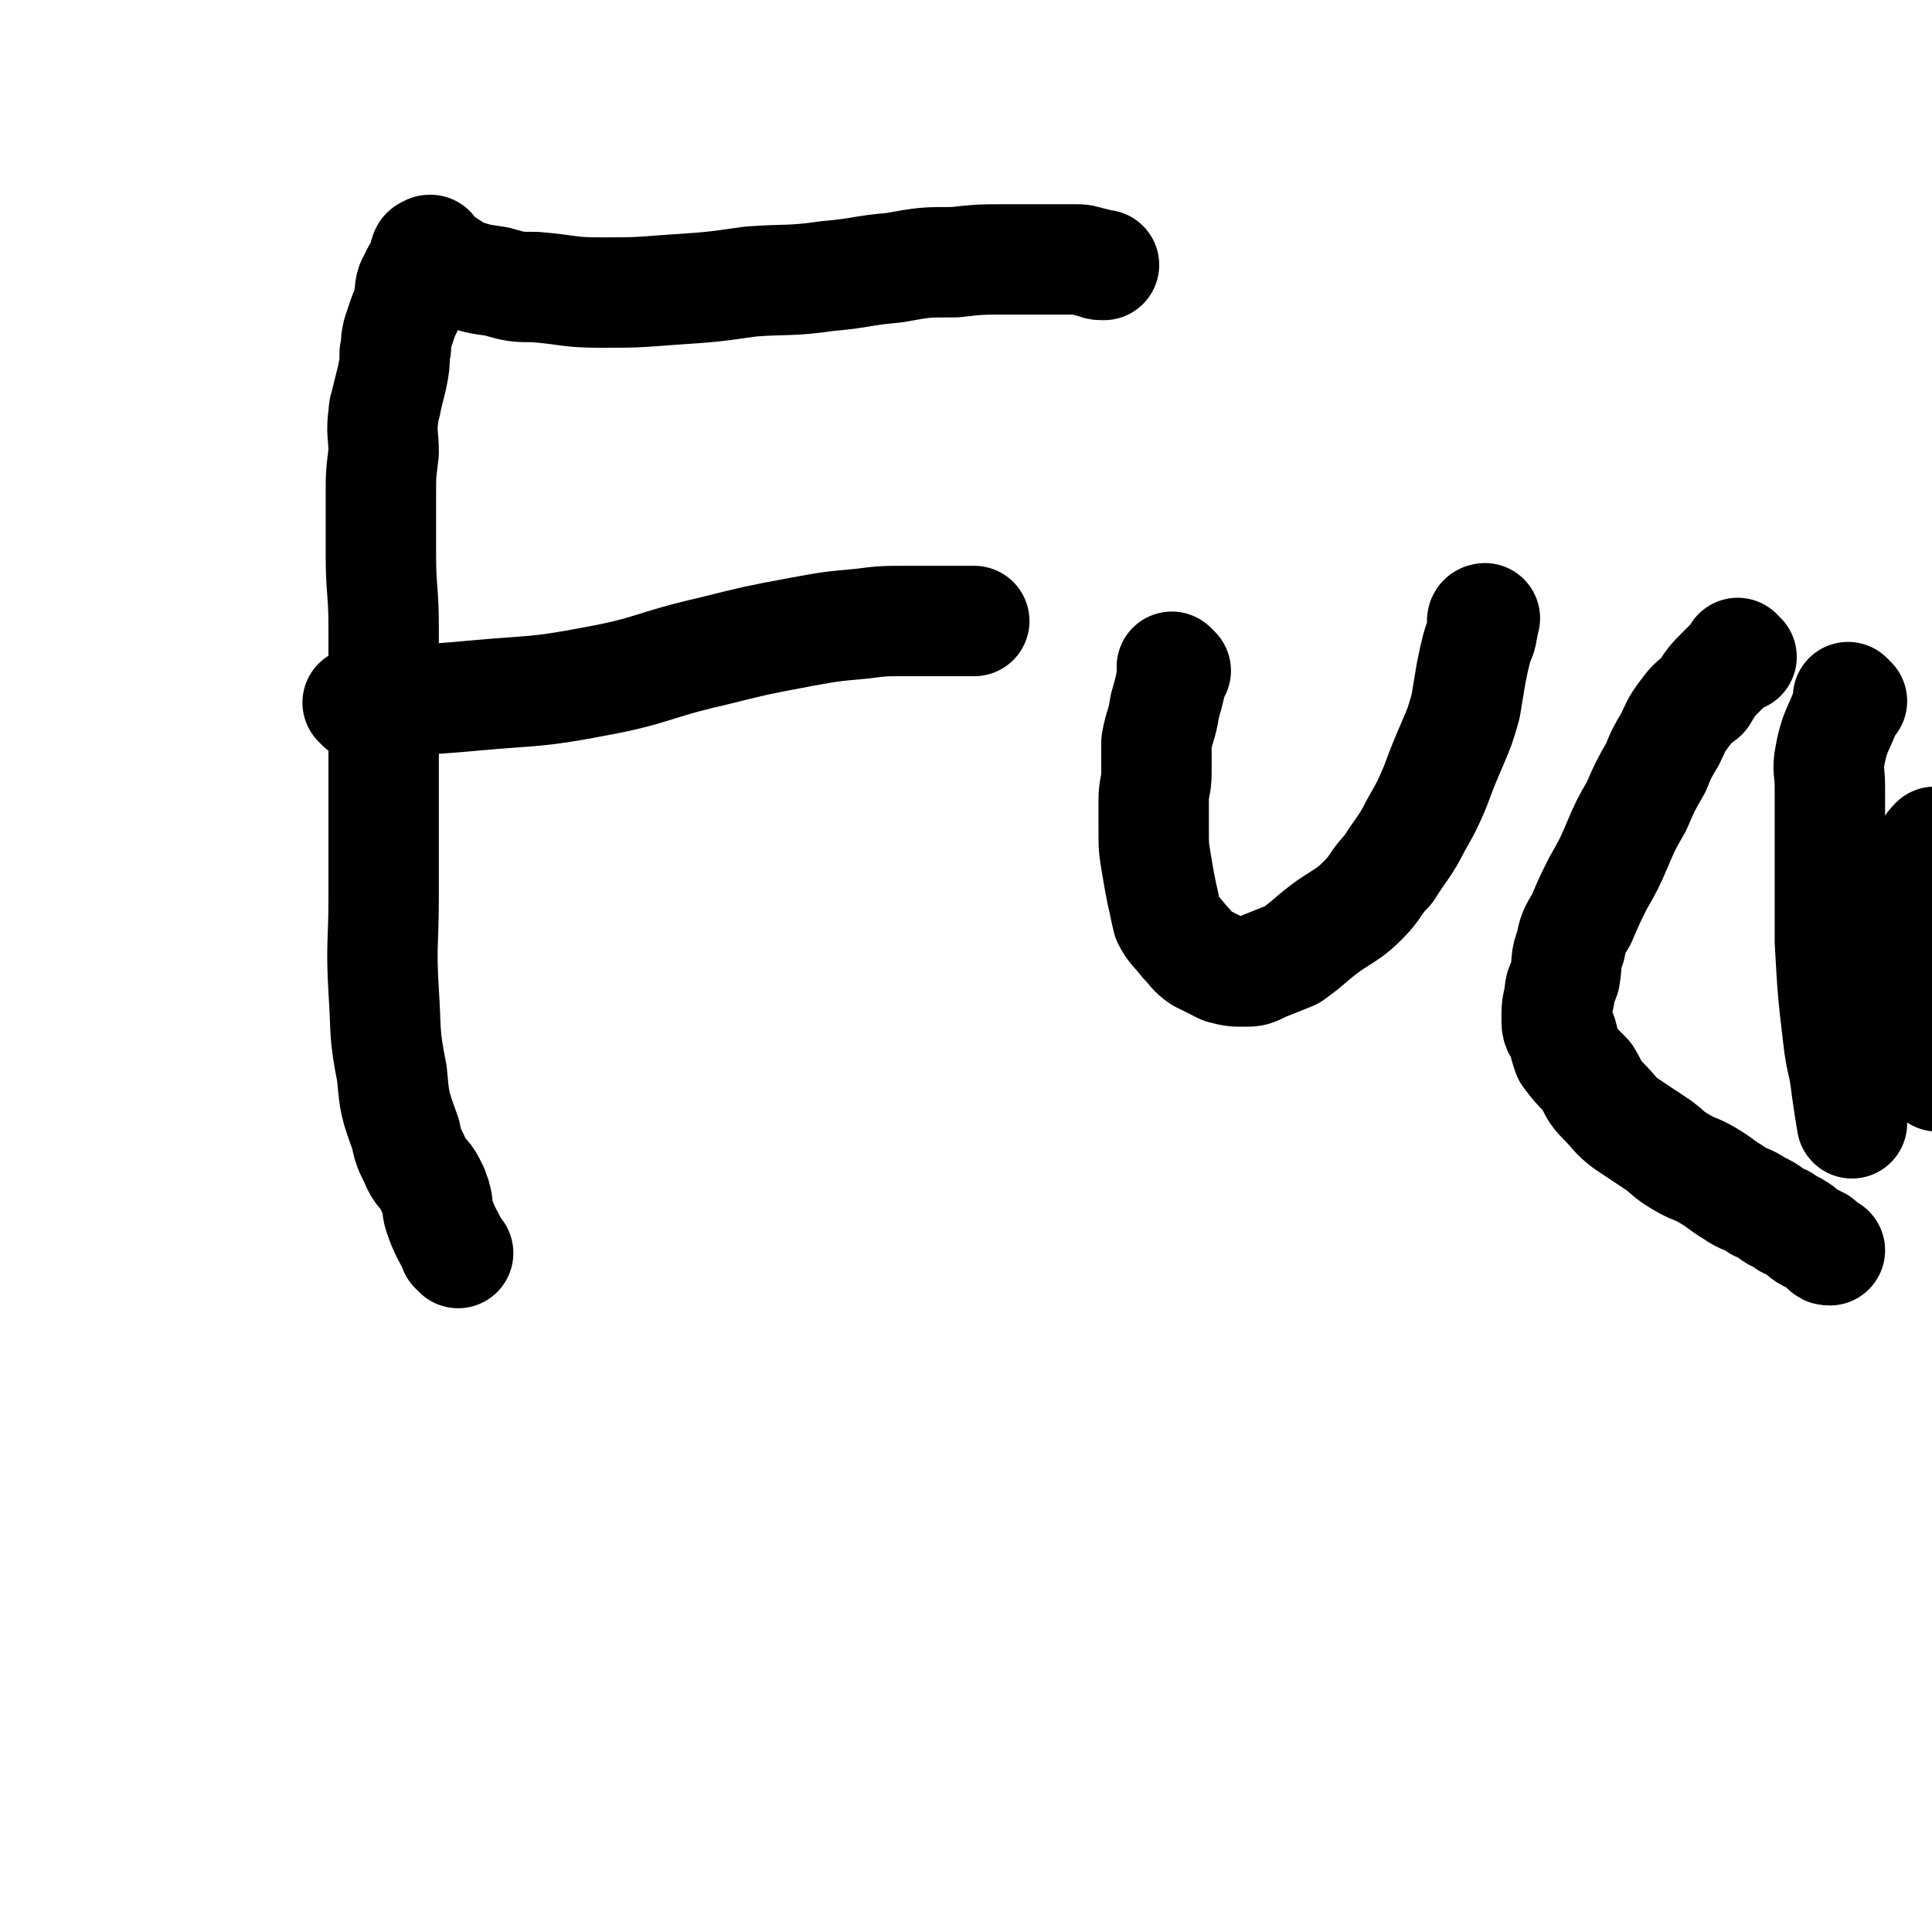
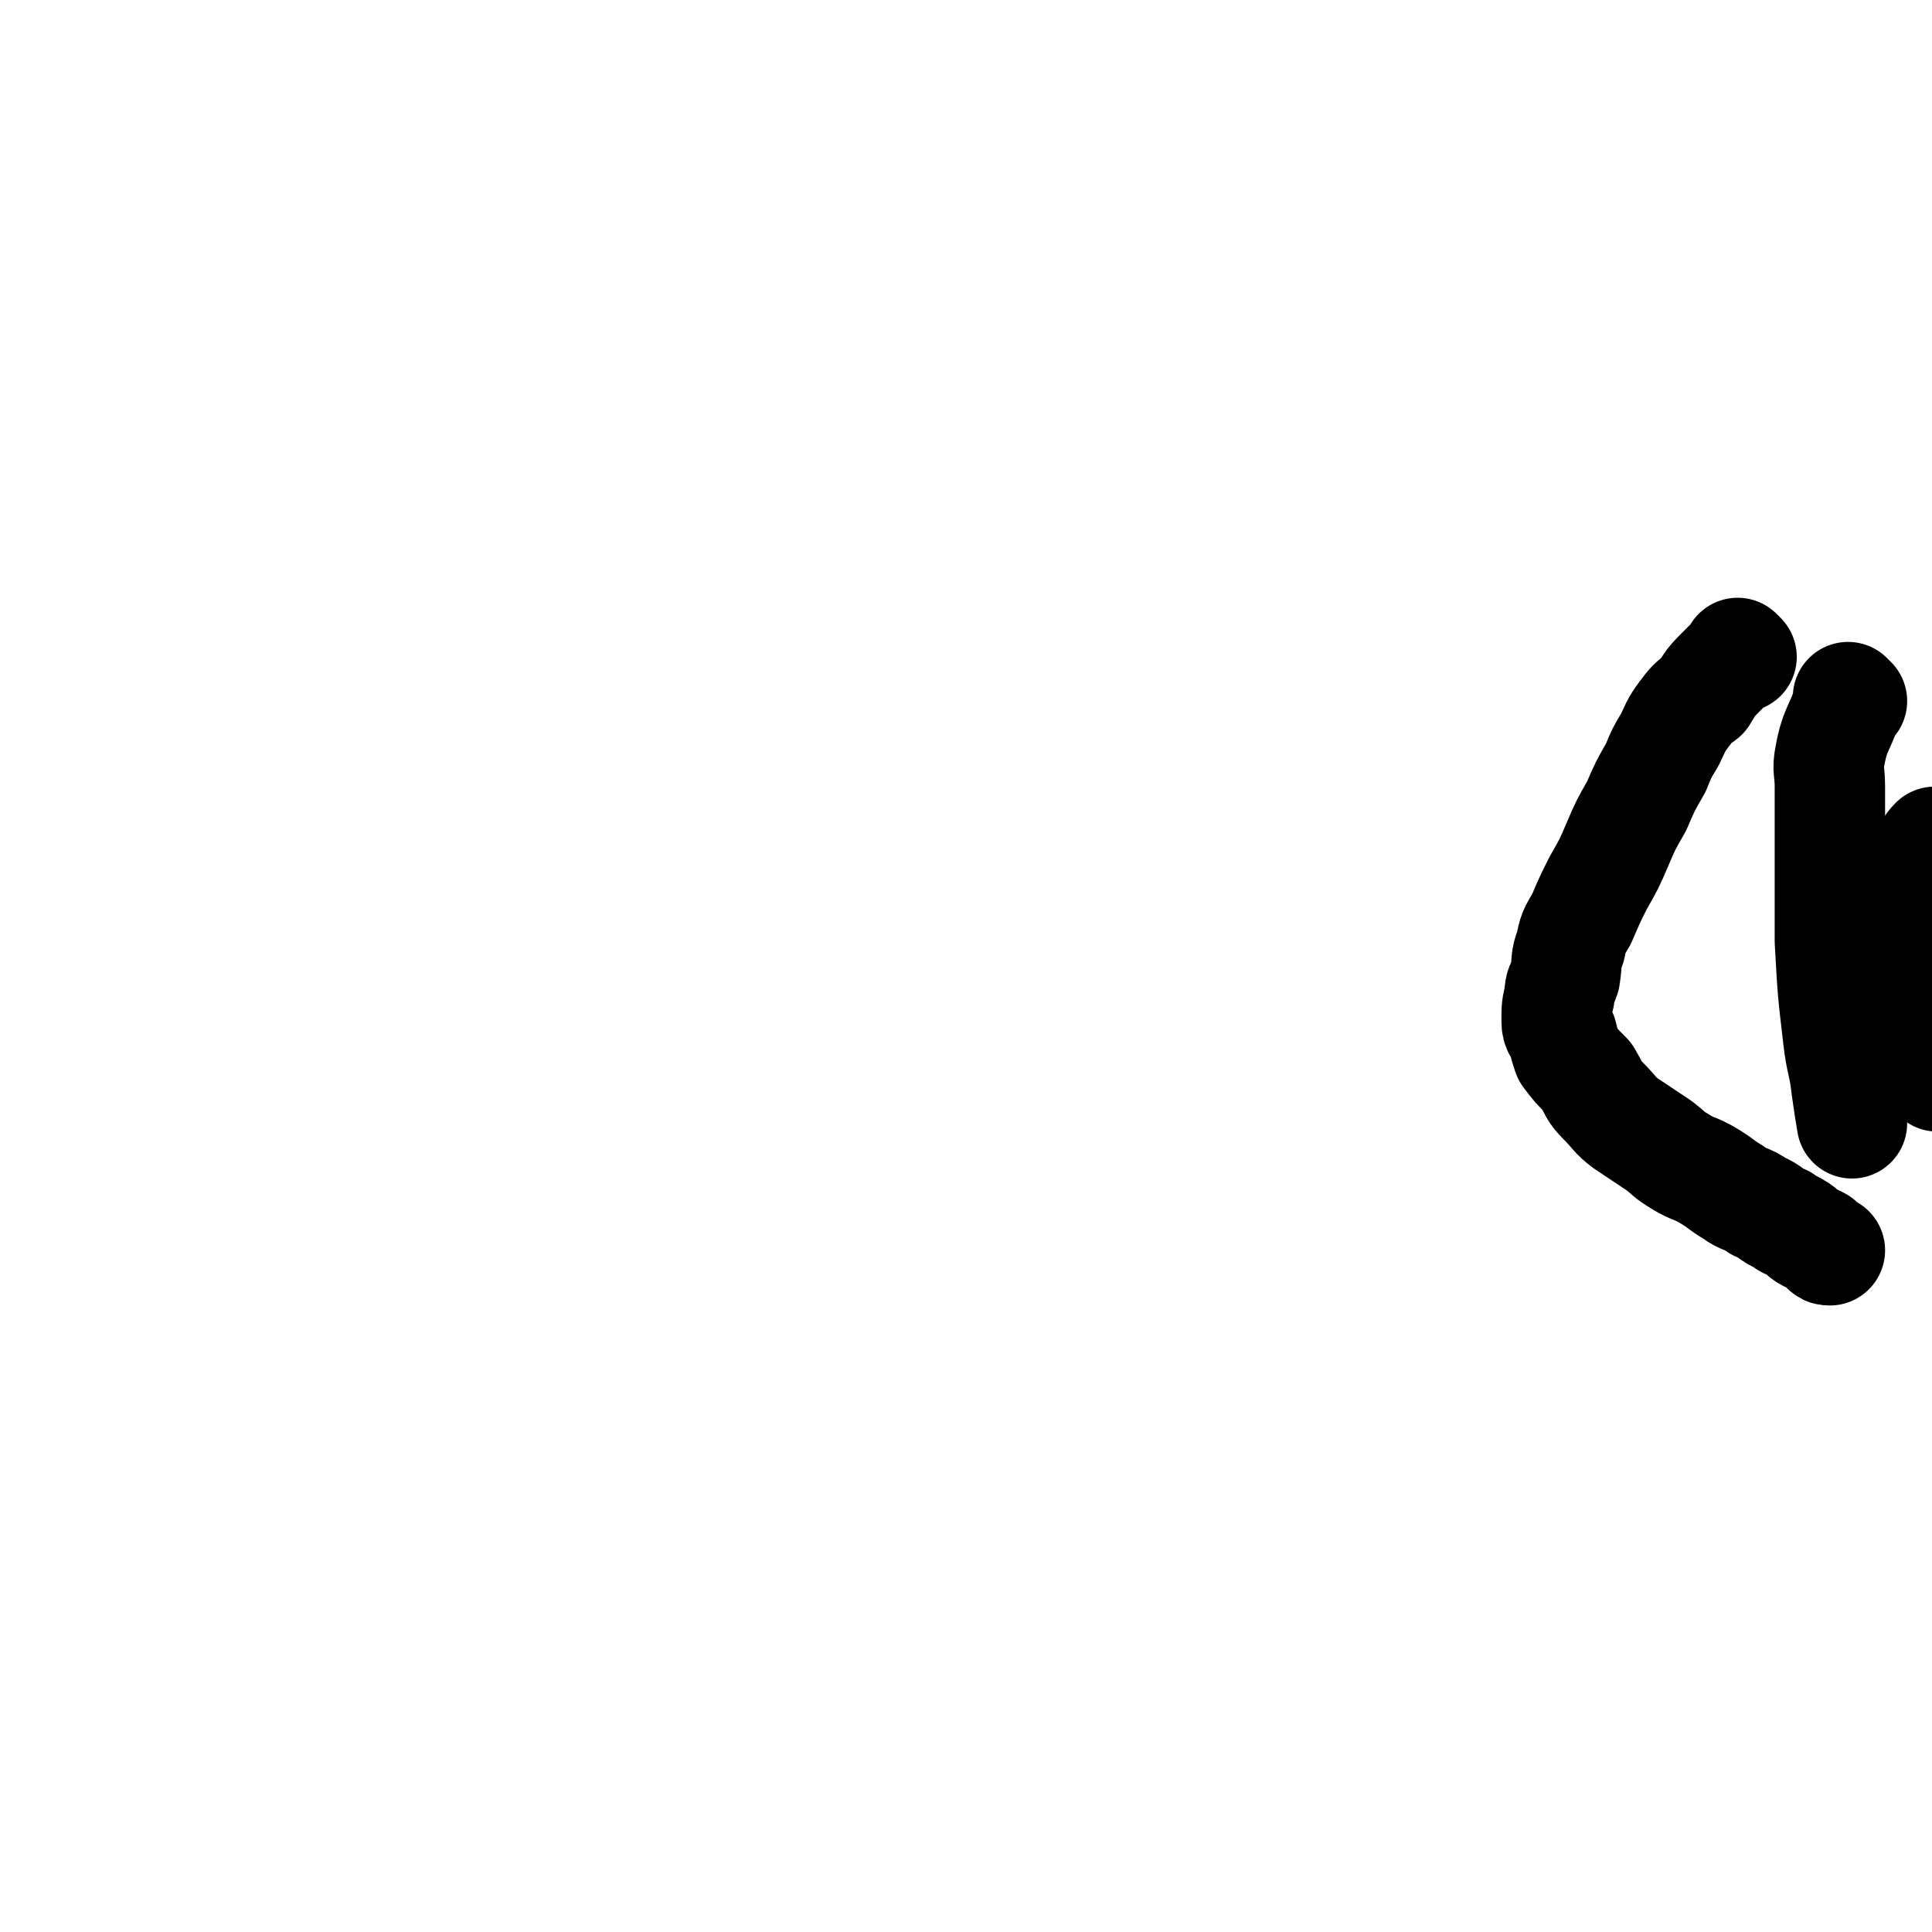
<svg xmlns="http://www.w3.org/2000/svg" viewBox="0 0 700 700" version="1.1">
  <g fill="none" stroke="#000000" stroke-width="40" stroke-linecap="round" stroke-linejoin="round">
-     <path d="M166,454c-1,-1 -1,-1 -1,-1 -1,-1 0,0 0,0 -3,-6 -4,-7 -6,-13 -1,-3 0,-3 -1,-6 0,-1 -1,-1 -1,-3 -1,-1 -1,-1 -1,-2 -2,-4 -3,-3 -5,-7 -2,-5 -3,-5 -4,-11 -4,-11 -4,-11 -5,-22 -3,-15 -2,-15 -3,-30 -1,-17 0,-17 0,-34 0,-20 0,-20 0,-39 0,-17 0,-17 0,-34 0,-12 0,-12 0,-25 0,-13 -1,-13 -1,-26 0,-11 0,-11 0,-21 0,-8 0,-8 1,-16 0,-7 -1,-7 0,-14 0,-3 1,-3 1,-5 1,-4 1,-4 2,-8 1,-5 1,-5 1,-9 1,-3 0,-3 1,-7 1,-3 1,-3 2,-6 1,-3 2,-3 2,-6 1,-3 0,-3 1,-6 1,-2 1,-2 2,-4 1,-1 1,-1 2,-3 1,-2 0,-2 1,-4 0,-1 1,-1 1,-1 1,-1 1,0 1,0 0,0 0,0 0,0 0,0 0,0 0,0 0,0 0,0 0,0 -1,-1 0,0 0,0 0,0 0,0 0,0 0,0 0,-1 0,0 -1,0 0,0 0,1 0,1 0,1 0,1 1,1 1,1 2,1 5,2 5,3 9,5 6,2 6,2 13,3 7,2 7,2 14,2 12,1 12,2 23,2 13,0 13,0 26,-1 15,-1 15,-1 29,-3 14,-1 14,0 28,-2 12,-1 12,-2 24,-3 11,-2 11,-2 22,-2 9,-1 9,-1 17,-1 7,0 8,0 15,0 6,0 6,0 12,0 2,0 2,0 5,1 2,0 2,1 4,1 1,0 1,0 1,0 0,0 0,0 0,0 0,0 0,0 0,0 " />
-     <path d="M131,256c-1,-1 -1,-1 -1,-1 -1,-1 0,0 0,0 0,0 0,0 0,0 21,-2 21,-1 42,-3 22,-2 22,-1 43,-5 22,-4 21,-6 43,-11 16,-4 16,-4 32,-7 11,-2 11,-2 22,-3 8,-1 8,-1 16,-1 6,0 6,0 12,0 4,0 4,0 8,0 2,0 2,0 4,0 1,0 1,0 1,0 " />
-     <path d="M426,243c-1,-1 -1,-1 -1,-1 -1,-1 0,0 0,0 0,0 0,0 0,0 -1,7 -1,7 -3,14 -1,7 -2,7 -3,13 0,5 0,5 0,11 0,5 -1,5 -1,10 0,5 0,5 0,10 0,7 0,7 1,13 1,6 1,6 2,11 1,4 1,5 2,9 2,4 3,4 6,8 3,3 3,4 6,6 4,2 4,2 8,4 4,1 4,1 8,1 3,0 3,0 7,-2 5,-2 5,-2 10,-4 7,-5 7,-6 14,-11 6,-4 7,-4 12,-9 5,-5 4,-6 9,-11 5,-8 6,-8 10,-16 4,-7 4,-7 7,-14 3,-8 3,-8 6,-15 3,-7 3,-7 5,-14 1,-6 1,-6 2,-12 1,-5 1,-5 2,-9 1,-4 2,-4 2,-7 1,-2 0,-2 0,-3 0,-1 1,-1 1,-1 " />
    <path d="M631,238c-1,-1 -1,-1 -1,-1 -1,-1 0,0 0,0 0,0 0,0 0,0 -3,3 -3,3 -6,6 -4,4 -4,4 -7,9 -4,3 -4,3 -7,7 -3,4 -3,5 -5,9 -3,5 -3,5 -5,10 -4,7 -4,7 -7,14 -4,7 -4,7 -7,14 -3,7 -3,7 -7,14 -3,6 -3,6 -6,13 -3,5 -3,5 -4,10 -2,5 -1,5 -2,11 -1,3 -2,3 -2,7 -1,4 -1,4 -1,9 0,3 1,3 2,5 1,4 1,4 2,7 3,4 3,4 7,8 3,5 2,5 6,9 4,4 4,5 8,8 6,4 6,4 12,8 4,3 3,3 8,6 5,3 5,2 10,5 5,3 4,3 9,6 4,3 5,2 9,5 5,2 4,3 9,5 2,2 2,1 5,3 2,1 2,2 4,3 2,1 2,1 4,2 1,1 1,1 2,2 1,1 1,1 2,1 0,0 0,0 0,0 " />
    <path d="M671,254c-1,-1 -1,-1 -1,-1 -1,-1 0,0 0,0 0,0 0,0 0,0 -3,11 -5,10 -7,21 -1,5 0,5 0,11 0,15 0,15 0,31 0,12 0,13 0,25 1,18 1,18 3,35 1,9 2,9 3,18 1,7 1,7 2,13 " />
    <path d="M669,331c-1,-1 -1,-1 -1,-1 -1,-1 0,0 0,0 0,0 0,0 0,0 0,0 0,0 0,0 -1,-1 0,0 0,0 0,0 0,0 0,0 5,-3 5,-3 10,-6 10,-7 10,-7 19,-14 2,-2 2,-3 4,-5 " />
    <path d="M689,335c-1,-1 -1,-1 -1,-1 -1,-1 0,0 0,0 0,0 0,0 0,0 0,0 0,-1 0,0 -1,8 -3,10 -1,19 2,10 5,9 9,18 3,9 3,9 6,18 0,1 0,1 0,1 " />
  </g>
</svg>